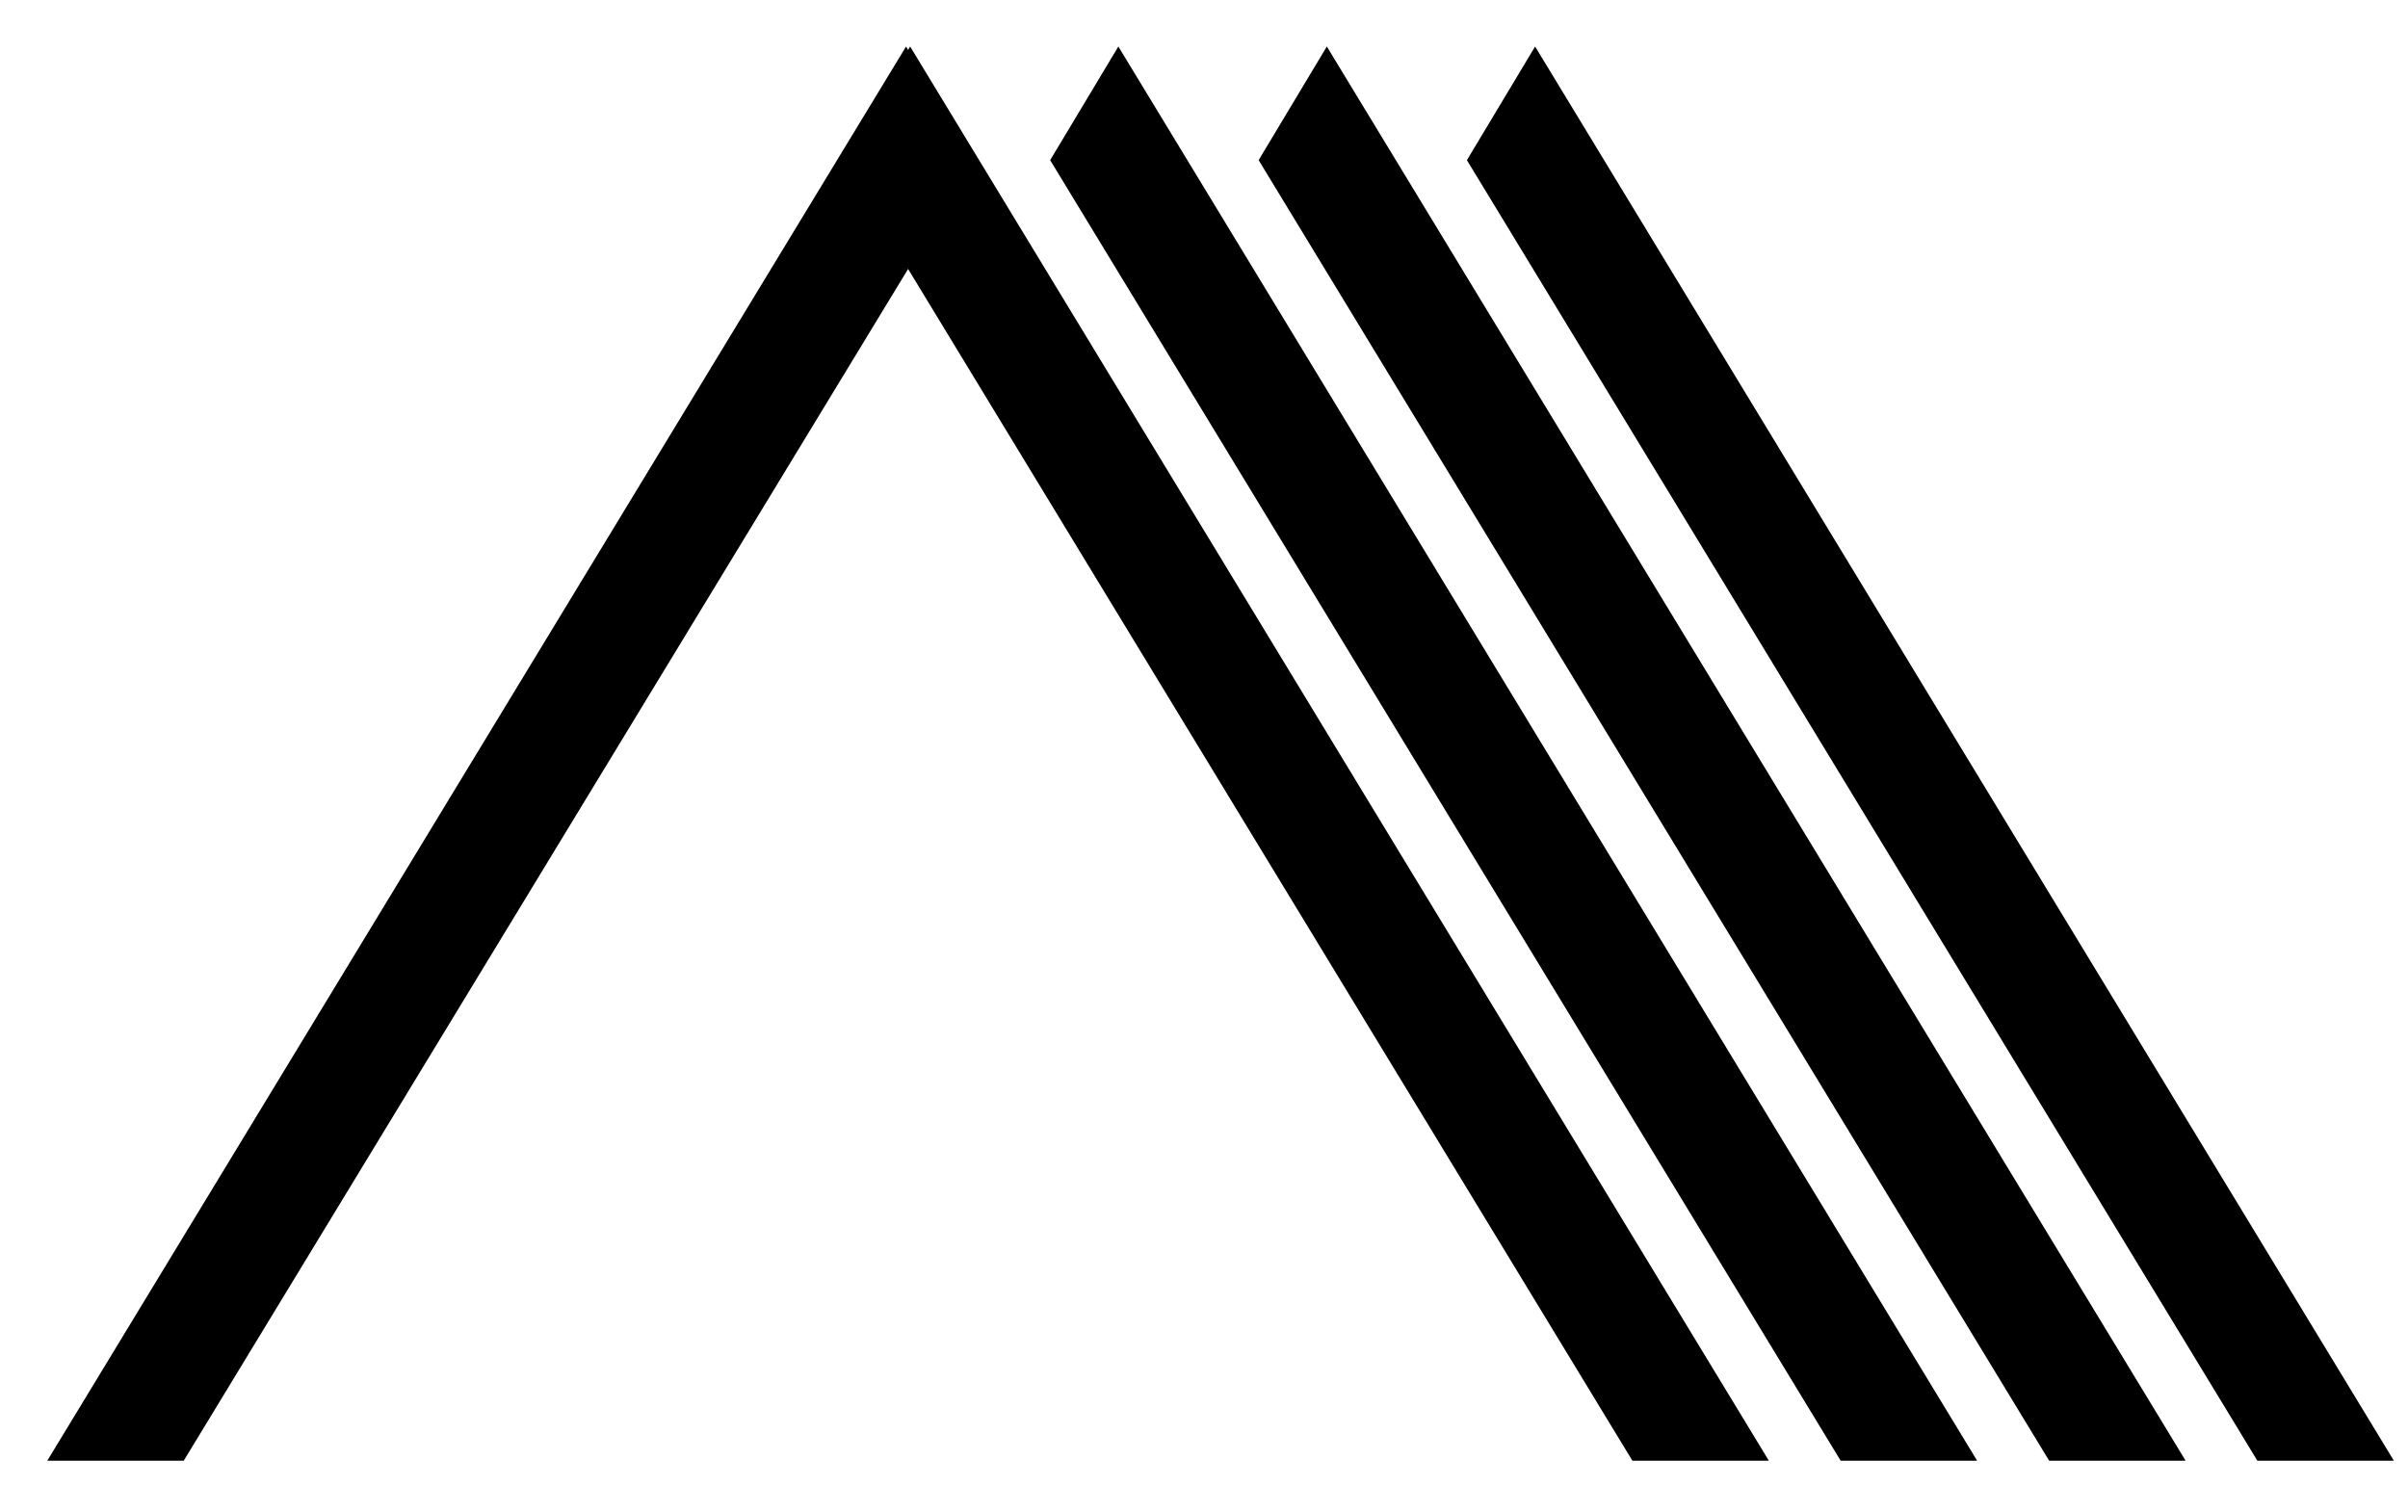
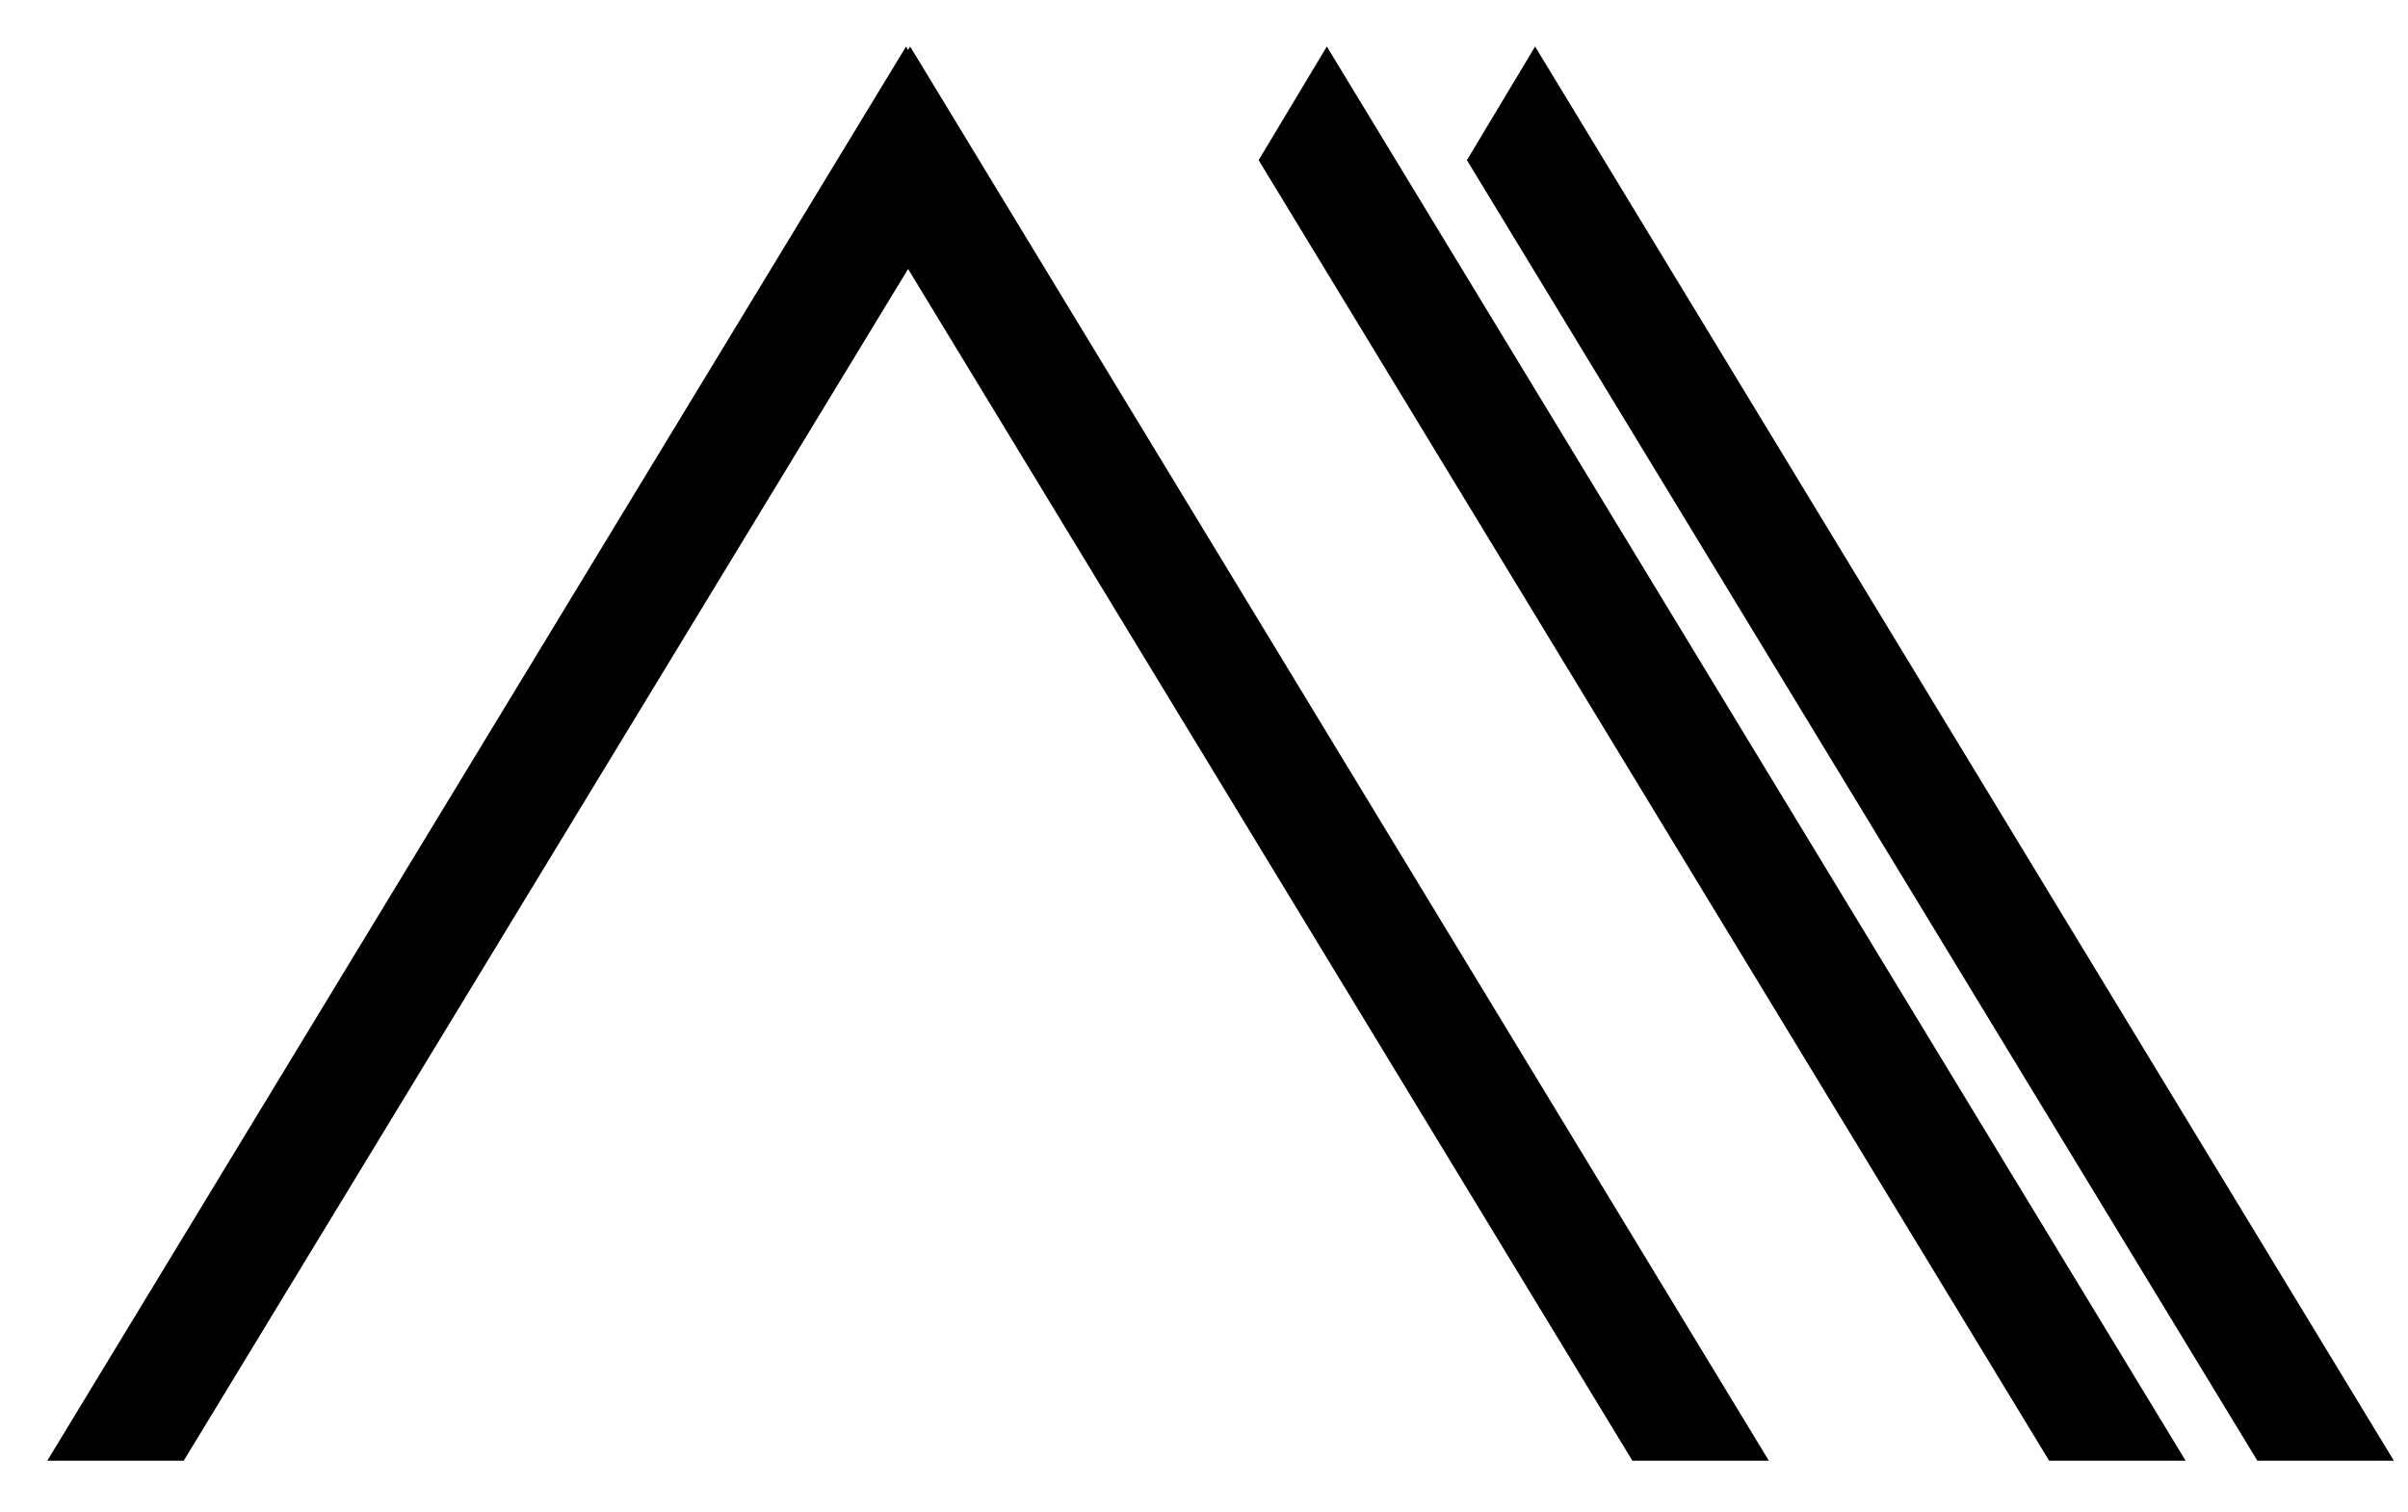
<svg xmlns="http://www.w3.org/2000/svg" width="43" height="27" viewBox="0 0 43 27" fill="none">
-   <path d="M18.855 2.86L19.971 1L35.15 26H32.918L18.855 2.86Z" fill="black" stroke="black" stroke-width="0.175" />
  <path d="M15.137 2.86L16.253 1L31.431 26H29.199L15.137 2.86Z" fill="black" stroke="black" stroke-width="0.175" />
  <path d="M17.295 2.86L16.179 1L1 26H3.232L17.295 2.86Z" fill="black" stroke="black" stroke-width="0.175" />
  <path d="M22.578 2.86L23.694 1L38.873 26H36.641L22.578 2.86Z" fill="black" stroke="black" stroke-width="0.175" />
  <path d="M26.297 2.86L27.413 1L42.592 26H40.359L26.297 2.86Z" fill="black" stroke="black" stroke-width="0.175" />
</svg>